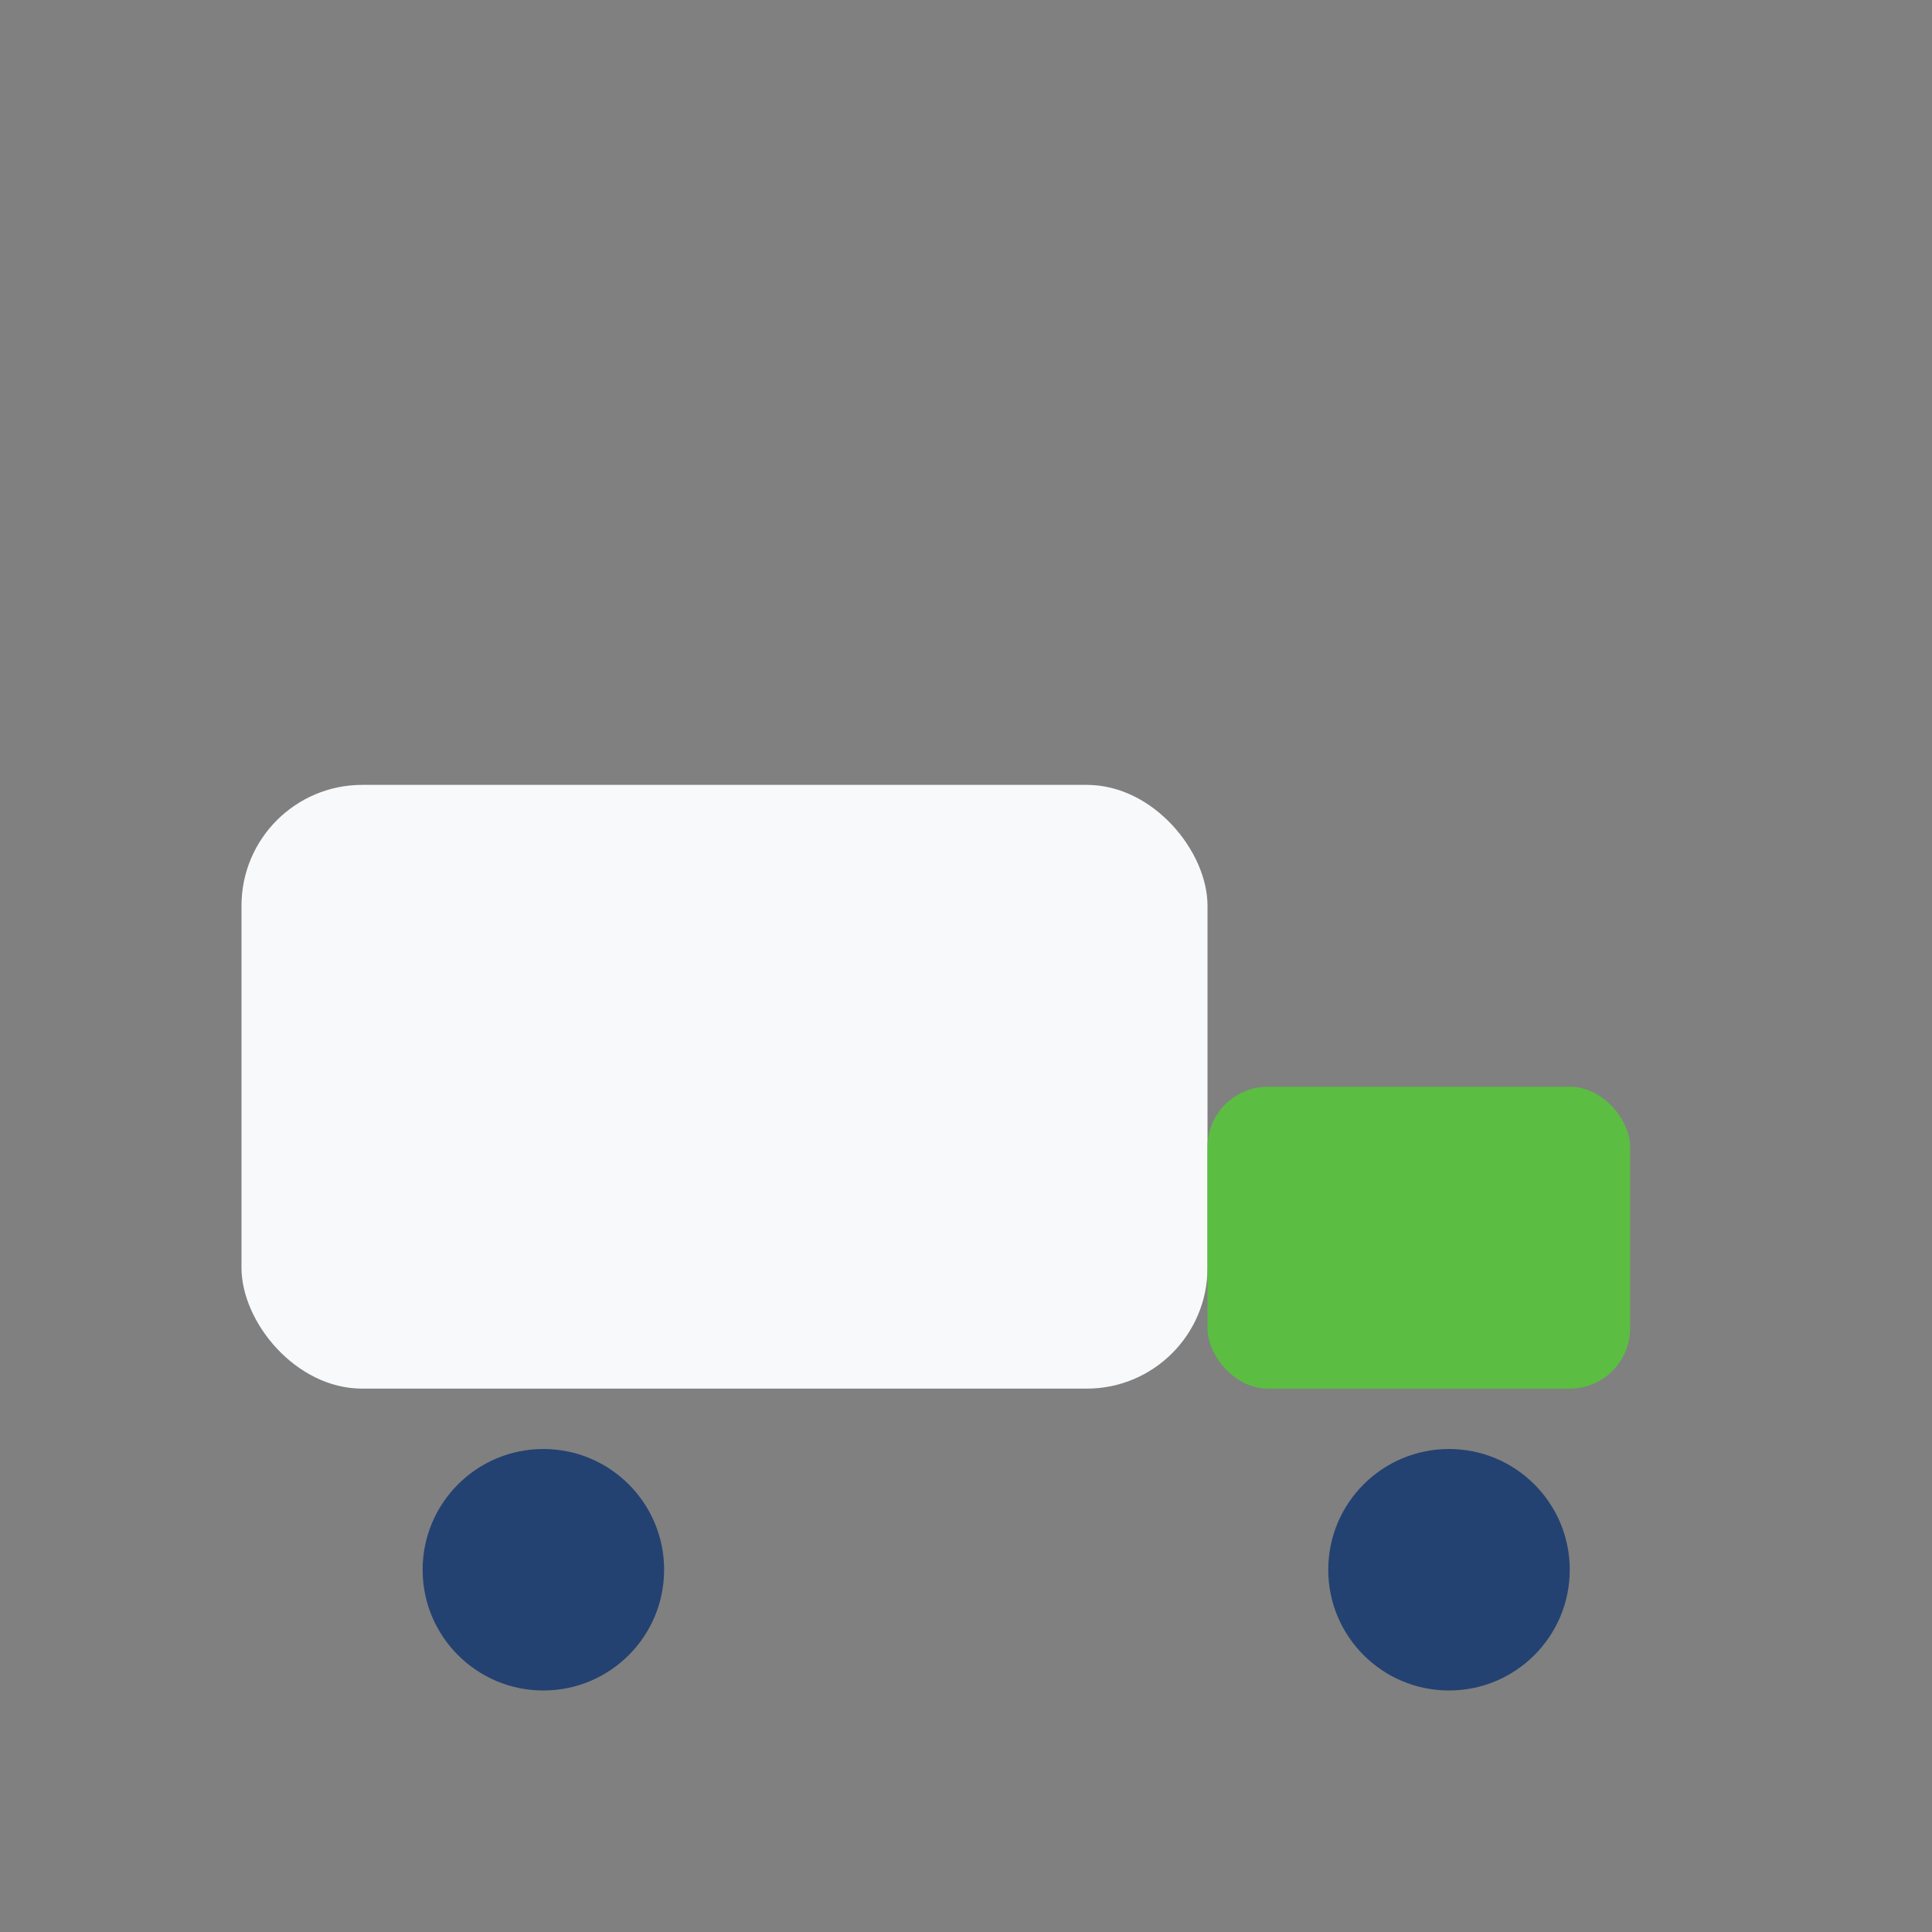
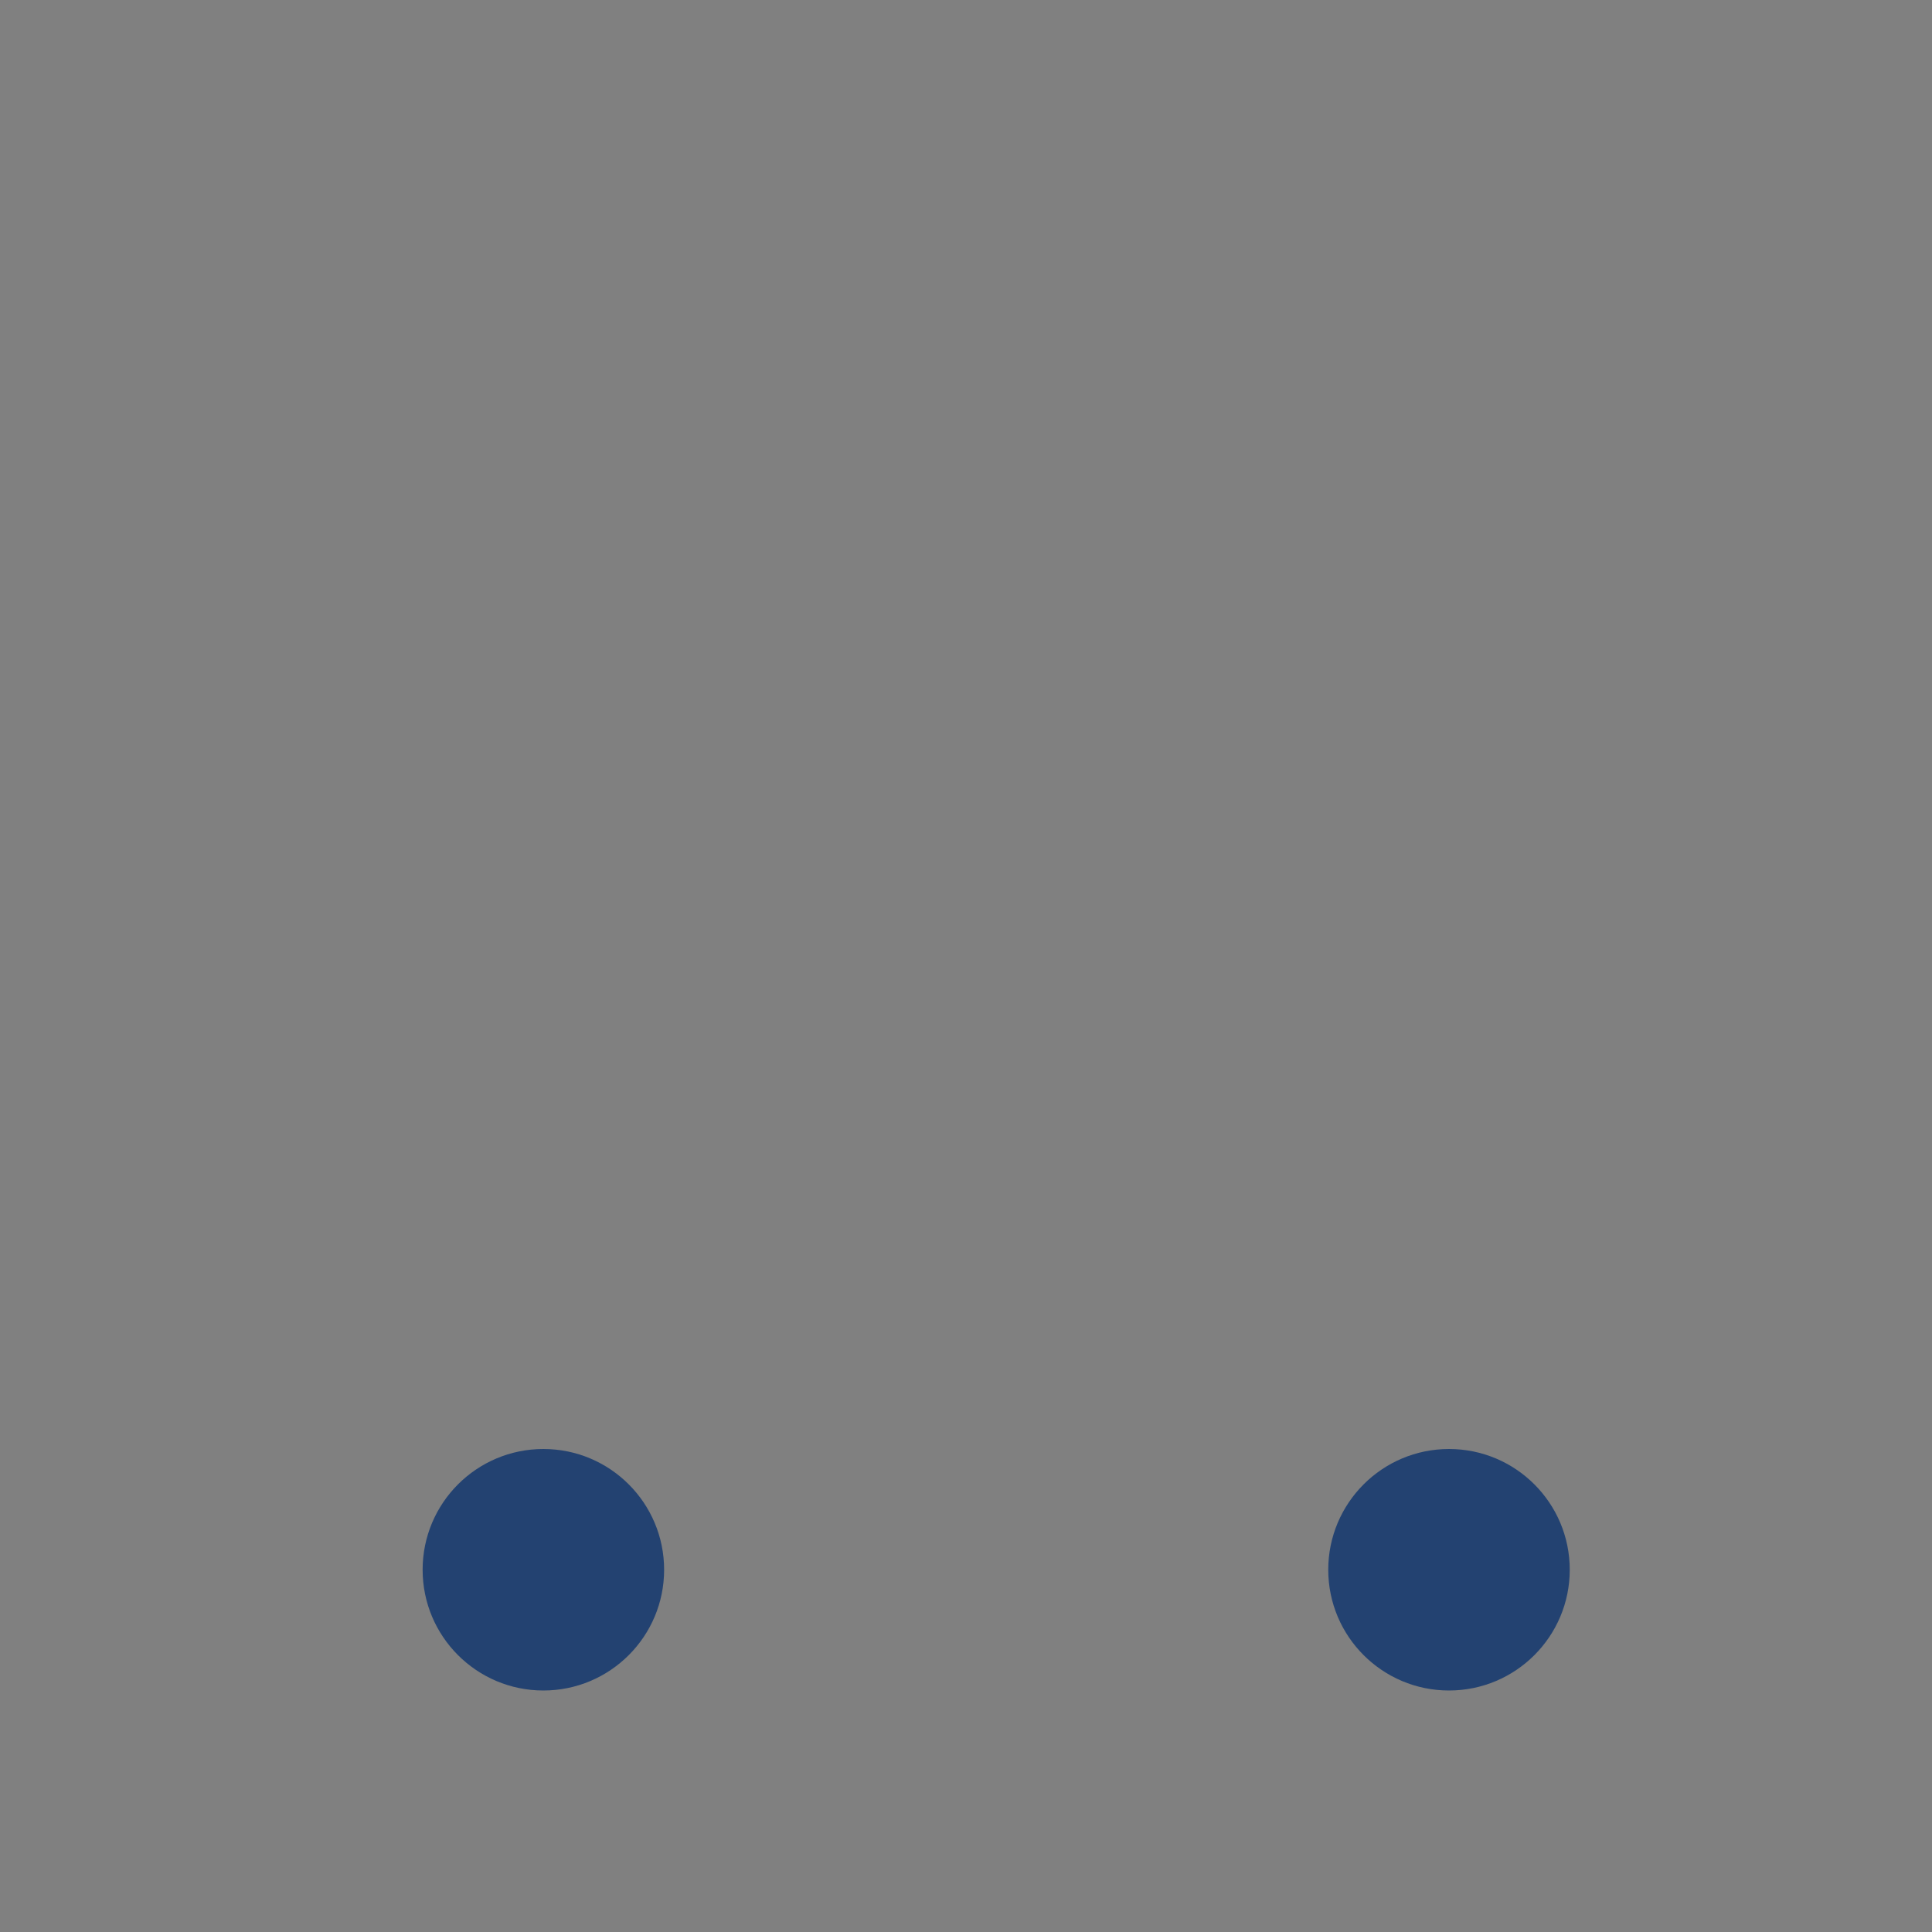
<svg xmlns="http://www.w3.org/2000/svg" width="32" height="32" viewBox="0 0 32 32">
  <rect x="0" y="0" width="32" height="32" fill="#808080" stroke="none" />
-   <rect x="4" y="13" width="16" height="10" rx="2" fill="#F7F9FA" />
-   <rect x="20" y="18" width="7" height="5" rx="1" fill="#5BBE42" />
  <circle cx="9" cy="26" r="2" fill="#234271" />
  <circle cx="24" cy="26" r="2" fill="#234271" />
</svg>